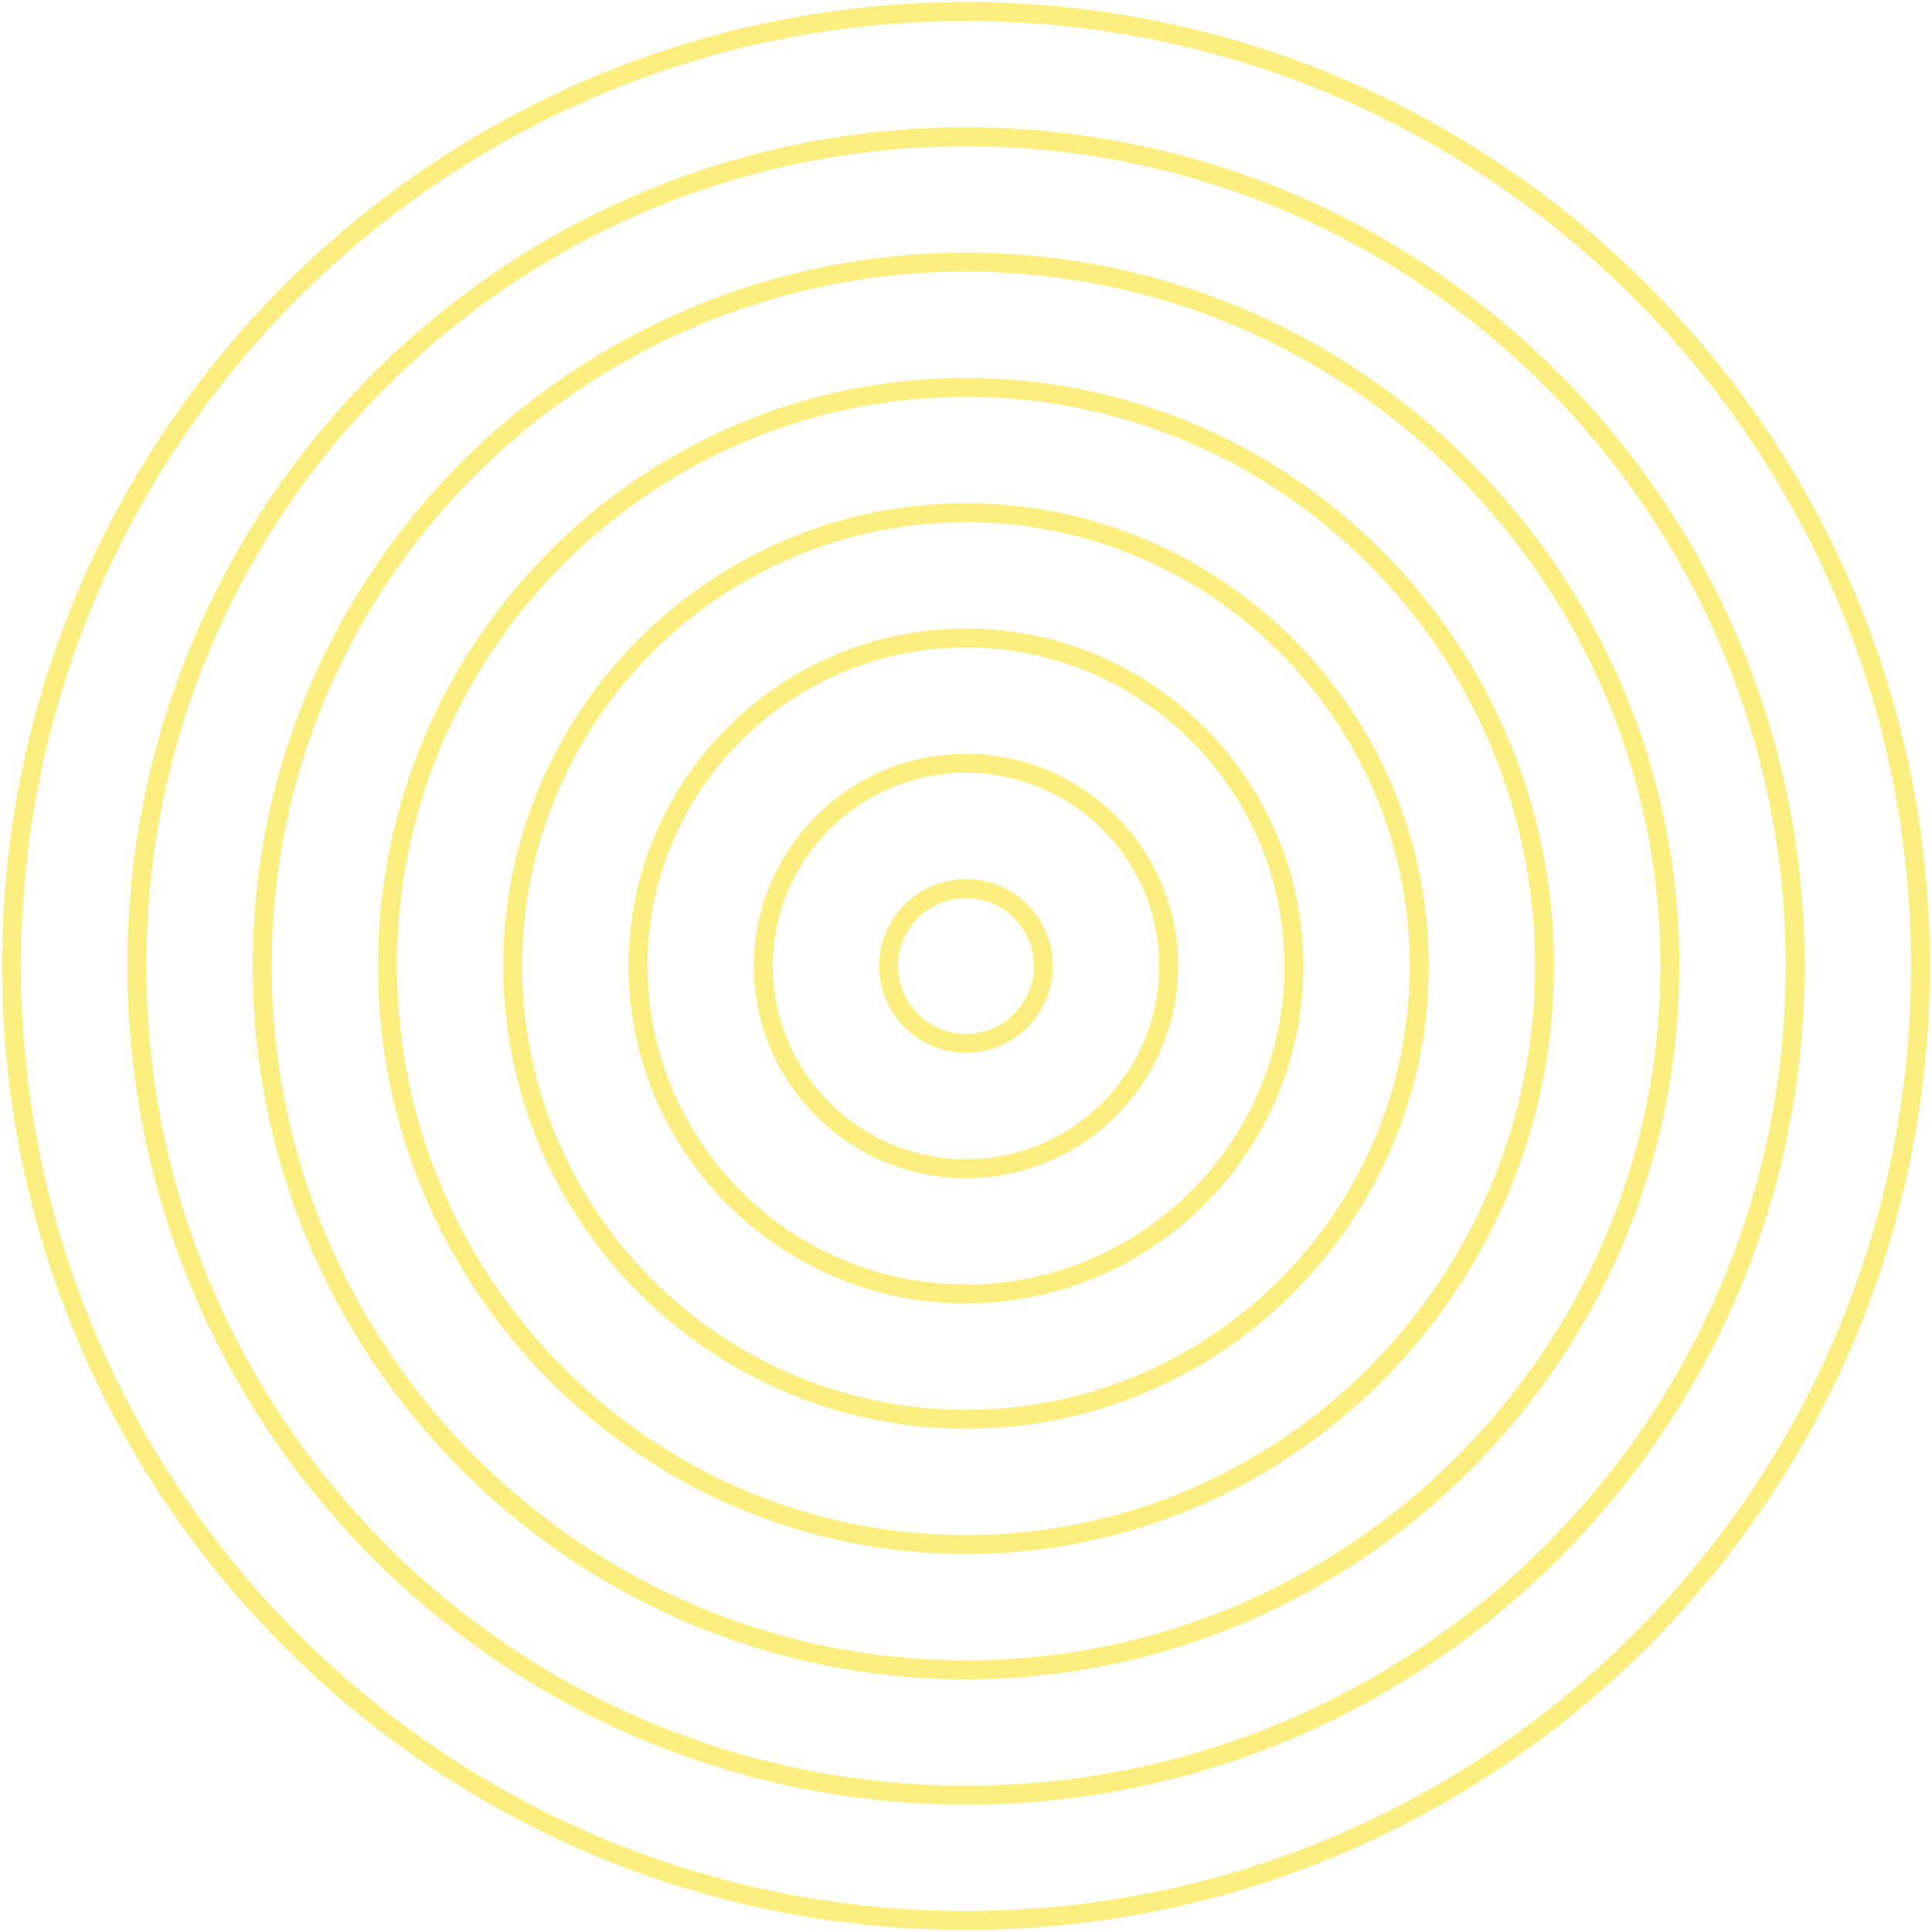
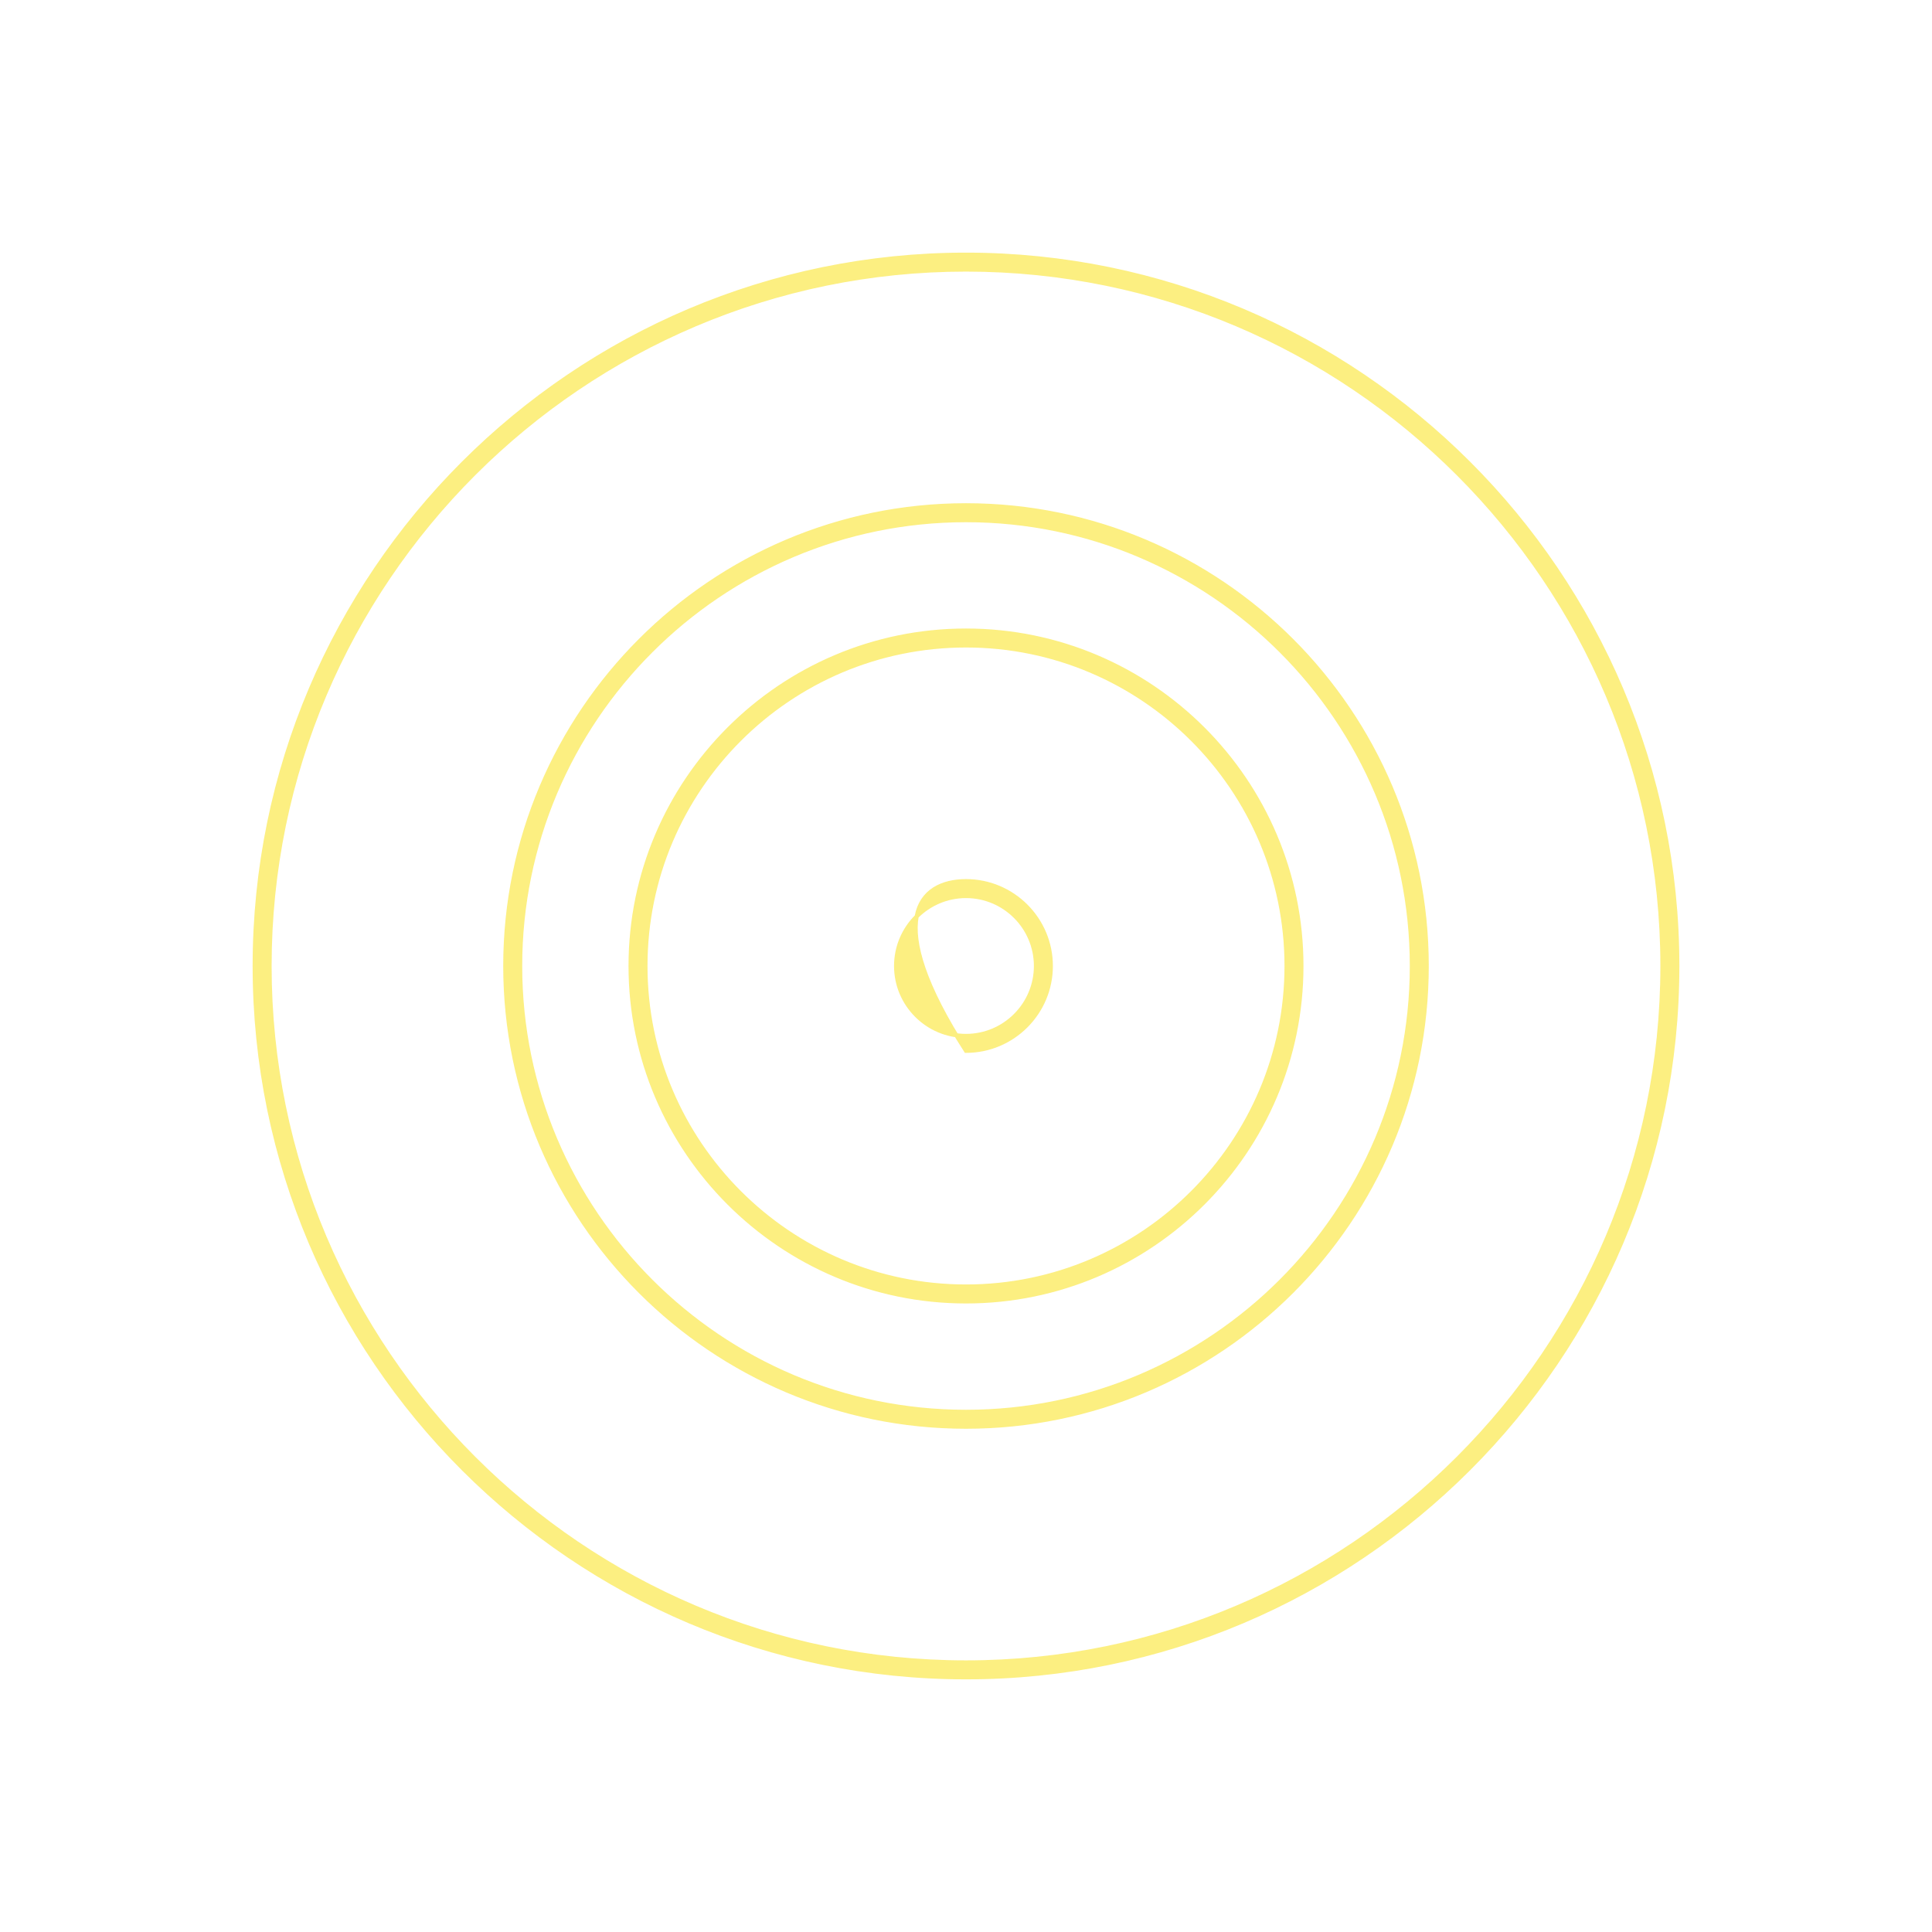
<svg xmlns="http://www.w3.org/2000/svg" viewBox="0 0 475 475" fill="none">
  <g opacity="0.55">
-     <path d="M237.502 4.669C109.114 4.669 4.669 109.114 4.669 237.502C4.669 365.889 109.114 470.334 237.502 470.334C365.886 470.334 470.331 365.886 470.331 237.502C470.331 109.117 365.886 4.669 237.502 4.669ZM237.502 474C107.095 474 1 367.906 1 237.498C1 107.091 107.095 1 237.502 1C367.906 1 474 107.094 474 237.498C474 367.902 367.909 474 237.502 474Z" fill="#F9E119" stroke="#F9E119" />
-     <path d="M237.502 35.472C126.101 35.472 35.475 126.098 35.475 237.499C35.475 348.9 126.101 439.526 237.502 439.526C348.9 439.526 439.525 348.897 439.525 237.499C439.525 126.101 348.9 35.472 237.502 35.472ZM237.502 443.195C124.082 443.195 31.806 350.919 31.806 237.499C31.806 124.079 124.082 31.803 237.502 31.803C350.922 31.803 443.195 124.079 443.195 237.499C443.195 350.919 350.922 443.195 237.502 443.195Z" fill="#F9E119" stroke="#F9E119" />
    <path d="M237.502 66.275C143.088 66.275 66.28 143.082 66.28 237.496C66.28 331.911 143.088 408.718 237.502 408.718C331.913 408.718 408.72 331.907 408.72 237.496C408.72 143.086 331.913 66.275 237.502 66.275ZM237.502 412.384C141.065 412.384 62.611 333.933 62.611 237.5C62.611 141.066 141.065 62.612 237.502 62.612C333.935 62.612 412.389 141.066 412.389 237.5C412.389 333.933 333.935 412.384 237.502 412.384Z" fill="#F9E119" stroke="#F9E119" />
-     <path d="M237.502 97.084C160.074 97.084 97.086 160.073 97.086 237.5C97.086 314.927 160.074 377.916 237.502 377.916C314.926 377.916 377.917 314.927 377.917 237.5C377.917 160.073 314.929 97.084 237.502 97.084ZM237.502 381.581C158.052 381.581 93.42 316.946 93.42 237.5C93.42 158.053 158.055 93.418 237.502 93.418C316.948 93.418 381.58 158.053 381.58 237.5C381.58 316.946 316.948 381.581 237.502 381.581Z" fill="#F9E119" stroke="#F9E119" />
    <path d="M237.501 127.89C177.058 127.89 127.891 177.06 127.891 237.5C127.891 297.94 177.061 347.107 237.501 347.107C297.942 347.107 347.112 297.94 347.112 237.5C347.112 177.06 297.942 127.89 237.501 127.89ZM237.501 350.773C175.039 350.773 124.222 299.956 124.222 237.497C124.222 175.037 175.036 124.221 237.501 124.221C299.961 124.221 350.778 175.037 350.778 237.497C350.778 299.956 299.961 350.773 237.501 350.773Z" fill="#F9E119" stroke="#F9E119" />
    <path d="M237.502 158.693C194.045 158.693 158.694 194.045 158.694 237.498C158.694 280.951 194.045 316.299 237.502 316.299C280.955 316.299 316.306 280.951 316.306 237.498C316.306 194.045 280.955 158.693 237.502 158.693ZM237.502 319.969C192.026 319.969 155.028 282.971 155.028 237.498C155.028 192.025 192.023 155.027 237.502 155.027C282.974 155.027 319.972 192.025 319.972 237.498C319.972 282.971 282.977 319.969 237.502 319.969Z" fill="#F9E119" stroke="#F9E119" />
-     <path d="M237.502 189.501C211.032 189.501 189.503 211.03 189.503 237.5C189.503 263.969 211.032 285.499 237.502 285.499C263.968 285.499 285.498 263.969 285.498 237.5C285.498 211.03 263.968 189.501 237.502 189.501ZM237.502 289.168C209.01 289.168 185.833 265.989 185.833 237.503C185.833 209.017 209.01 185.838 237.502 185.838C265.991 185.838 289.167 209.017 289.167 237.503C289.167 265.989 265.991 289.168 237.502 289.168Z" fill="#F9E119" stroke="#F9E119" />
-     <path d="M237.501 220.303C228.019 220.303 220.308 228.014 220.308 237.496C220.308 246.979 228.019 254.69 237.501 254.69C246.981 254.69 254.692 246.979 254.692 237.496C254.692 228.014 246.984 220.303 237.501 220.303ZM237.501 258.359C225.996 258.359 216.639 248.998 216.639 237.496C216.639 225.994 225.996 216.634 237.501 216.634C249.003 216.634 258.361 225.994 258.361 237.496C258.361 248.998 249.003 258.359 237.501 258.359Z" fill="#F9E119" stroke="#F9E119" />
+     <path d="M237.501 220.303C228.019 220.303 220.308 228.014 220.308 237.496C220.308 246.979 228.019 254.69 237.501 254.69C246.981 254.69 254.692 246.979 254.692 237.496C254.692 228.014 246.984 220.303 237.501 220.303ZM237.501 258.359C216.639 225.994 225.996 216.634 237.501 216.634C249.003 216.634 258.361 225.994 258.361 237.496C258.361 248.998 249.003 258.359 237.501 258.359Z" fill="#F9E119" stroke="#F9E119" />
  </g>
</svg>